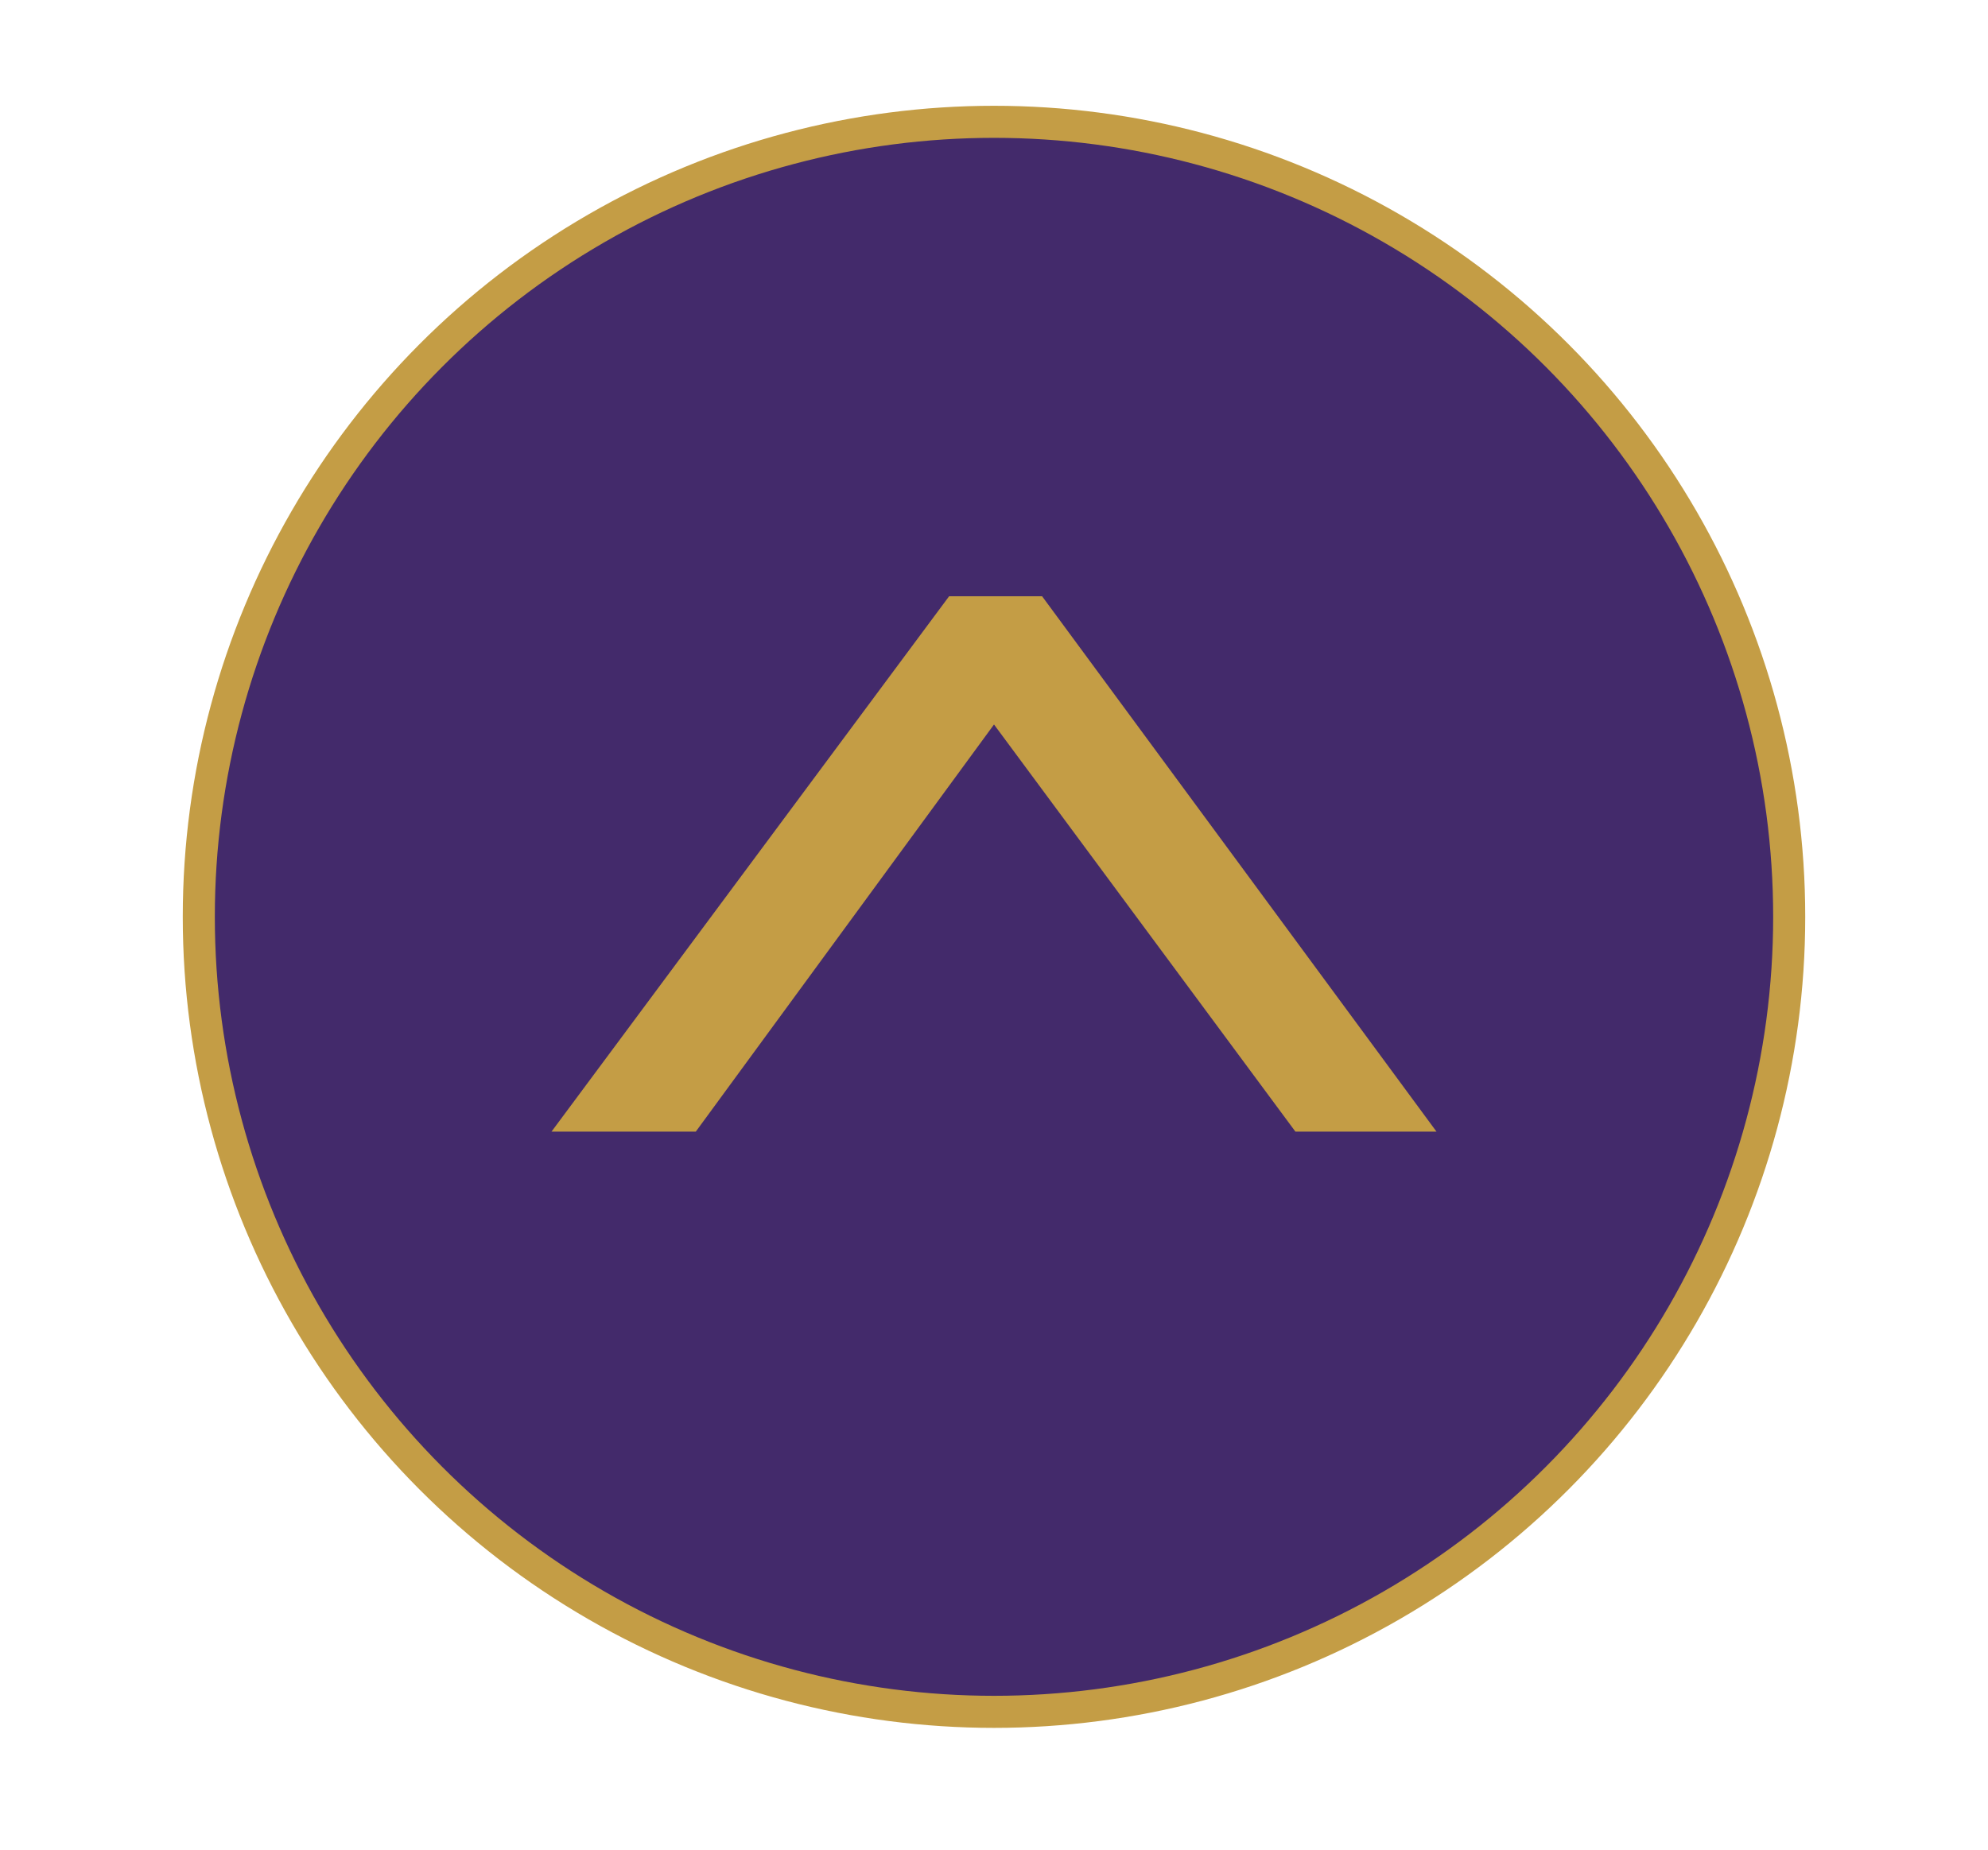
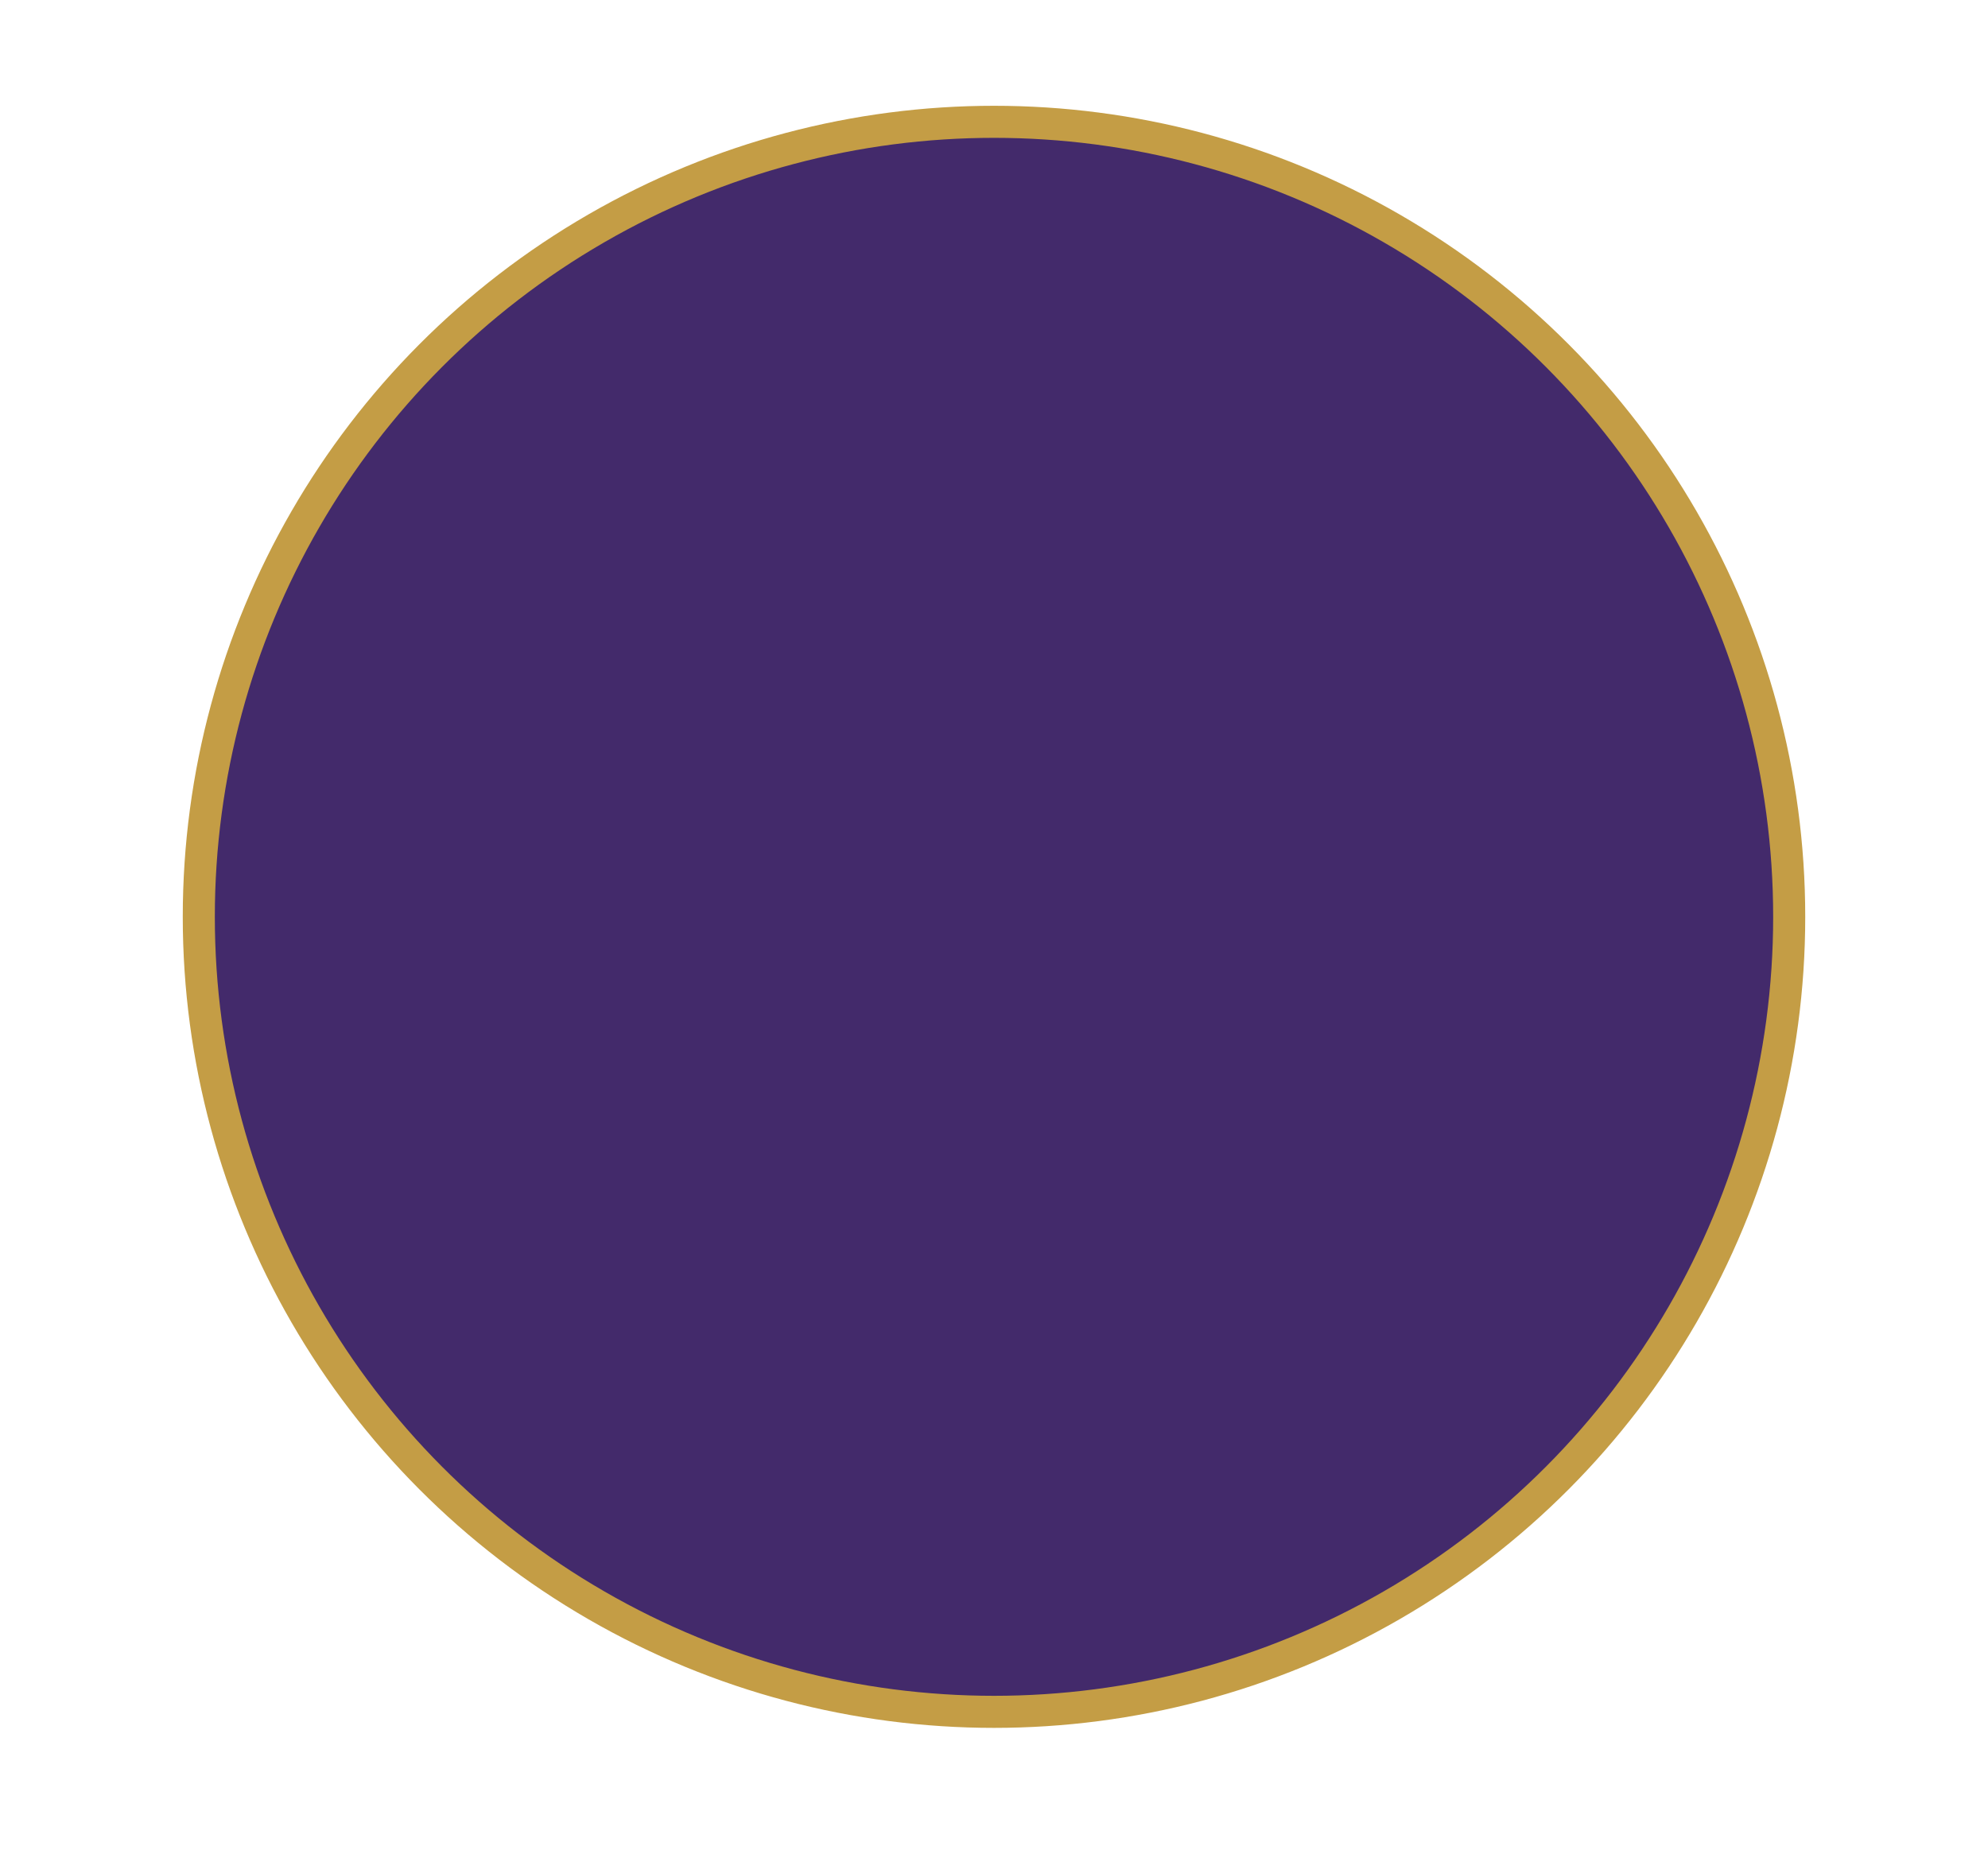
<svg xmlns="http://www.w3.org/2000/svg" version="1.1" id="レイヤー_1" x="0px" y="0px" viewBox="0 0 62 57.7" style="enable-background:new 0 0 62 57.7;" xml:space="preserve">
  <style type="text/css">
	.st0{fill:#432A6B;stroke:#C49D45;stroke-miterlimit:10;}
	.st1{fill:#C49D45;}
</style>
  <circle class="st0" cx="31" cy="28.6" r="24.8" />
  <g>
-     <path class="st1" d="M21.7,35.3h-4.5l12.4-16.7h2.9l12.3,16.7h-4.4L31,22.6L21.7,35.3z" />
-   </g>
+     </g>
</svg>